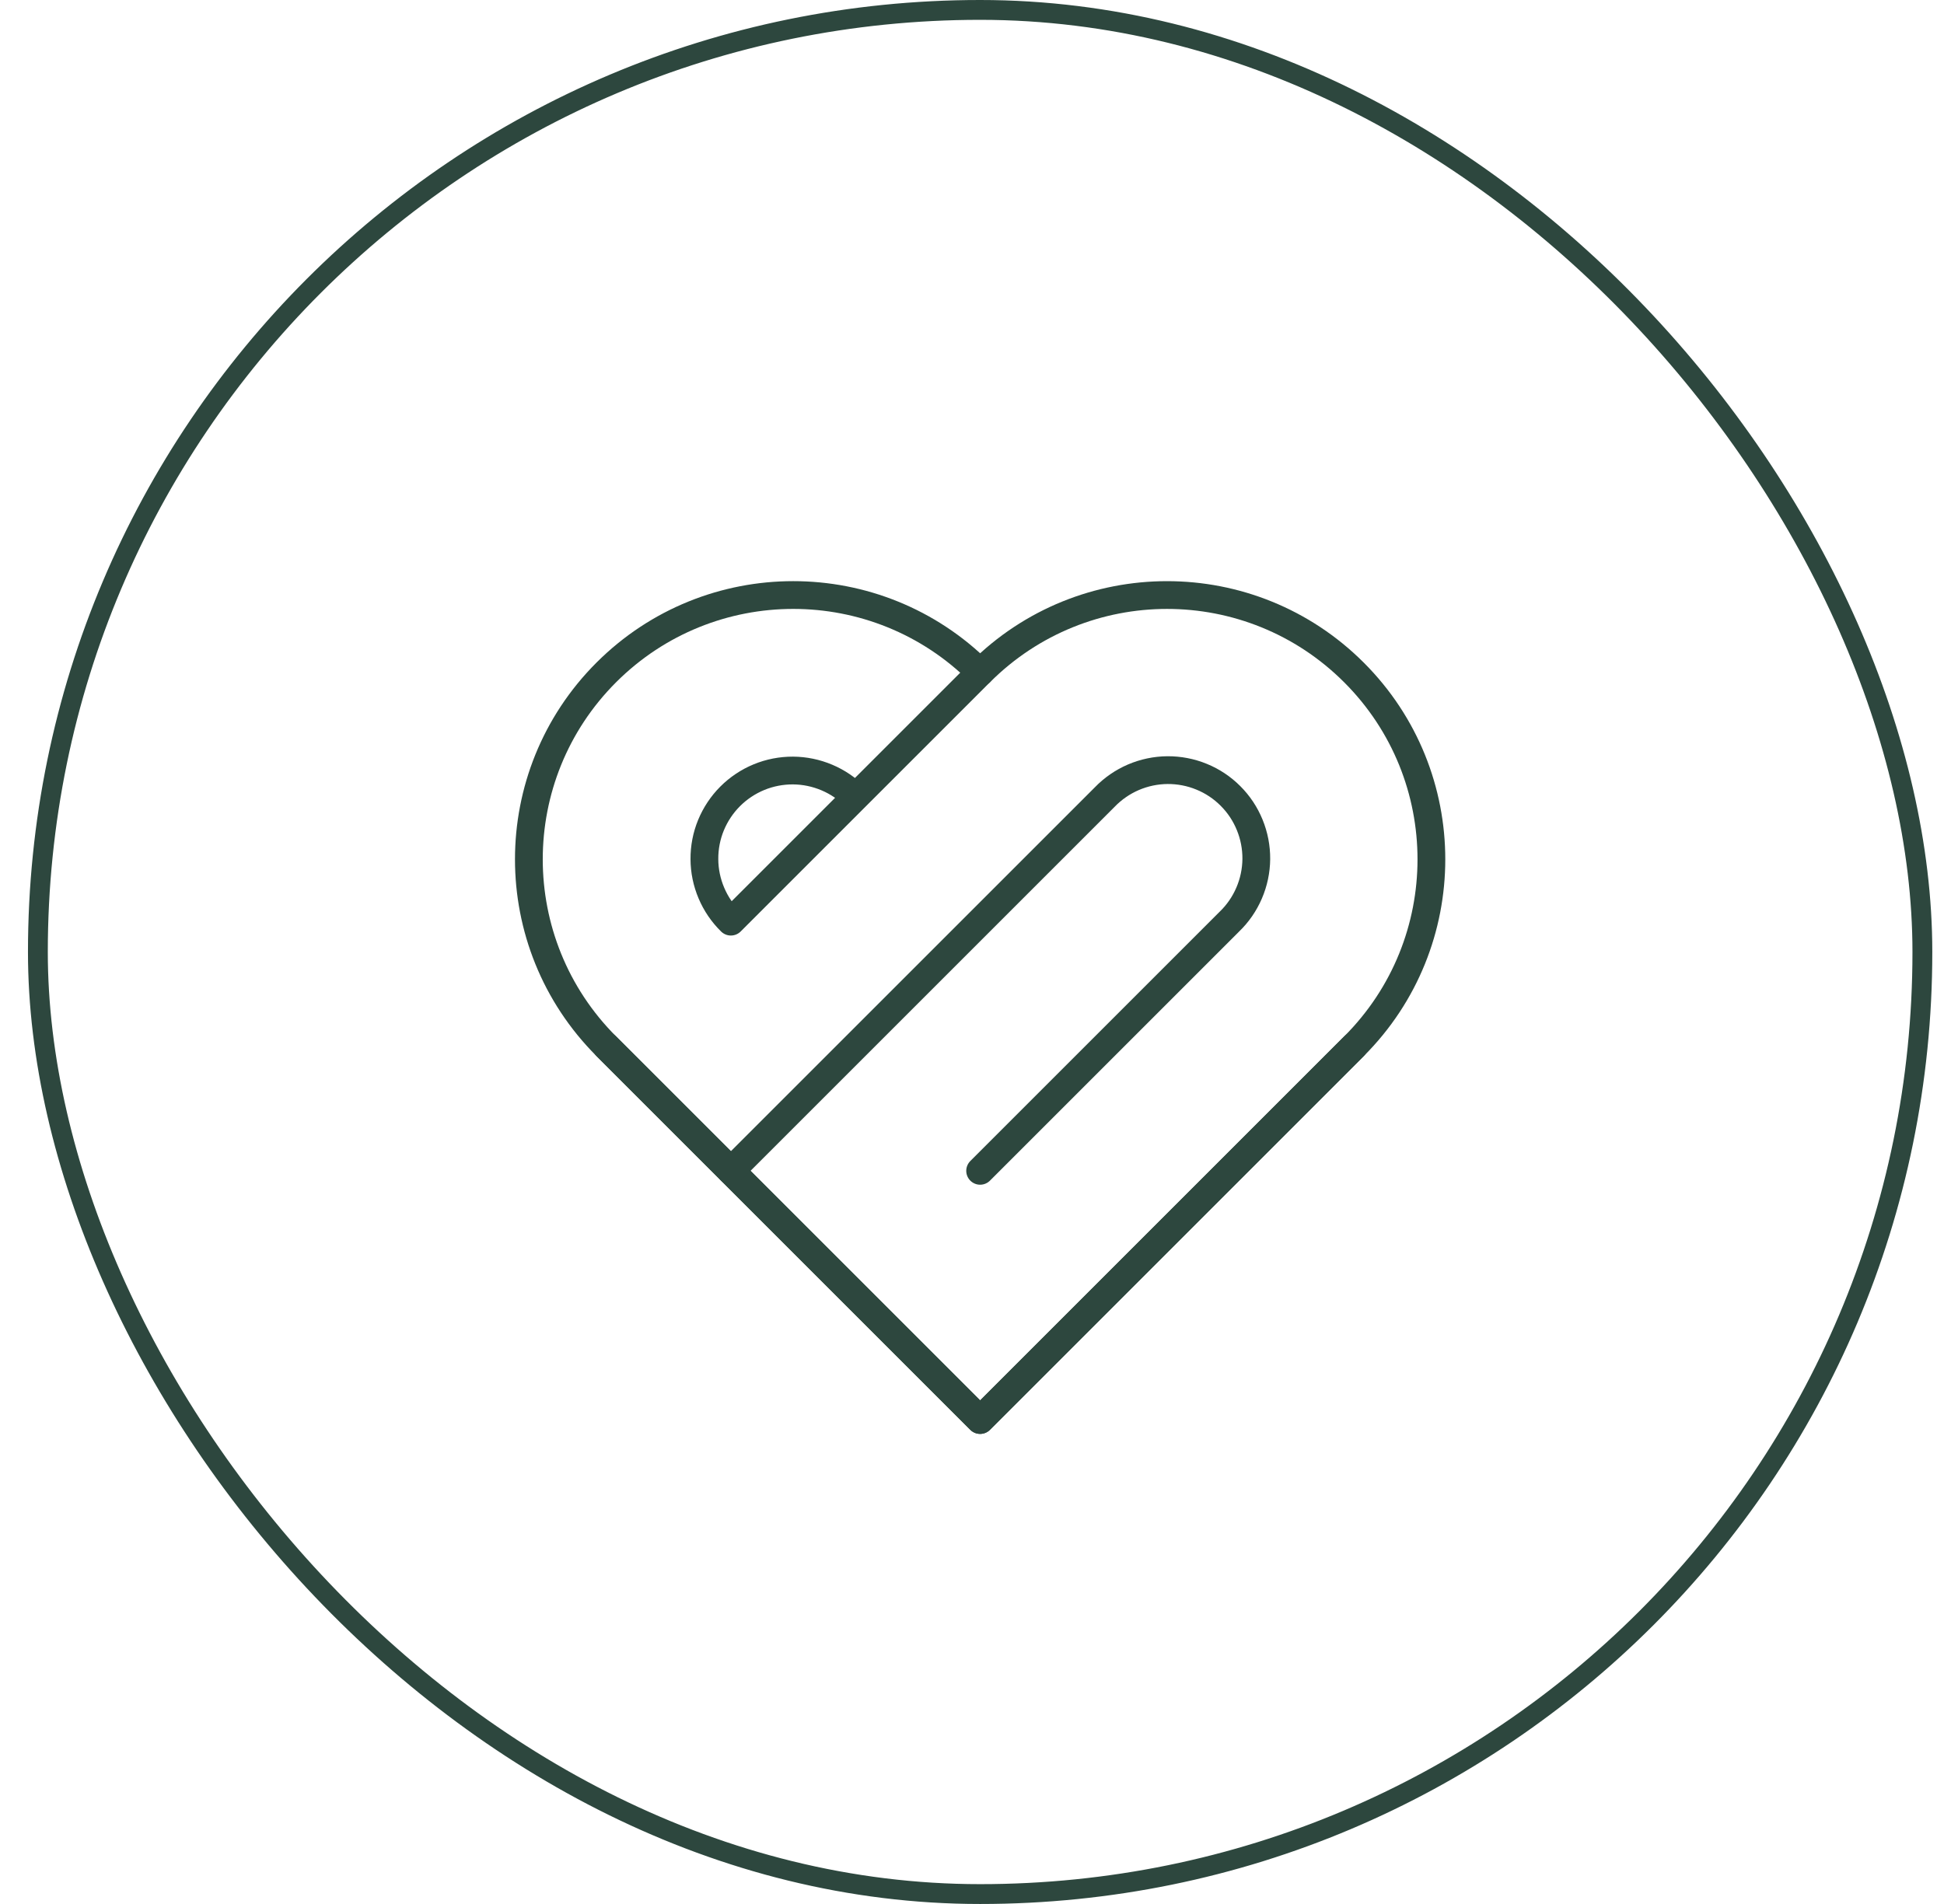
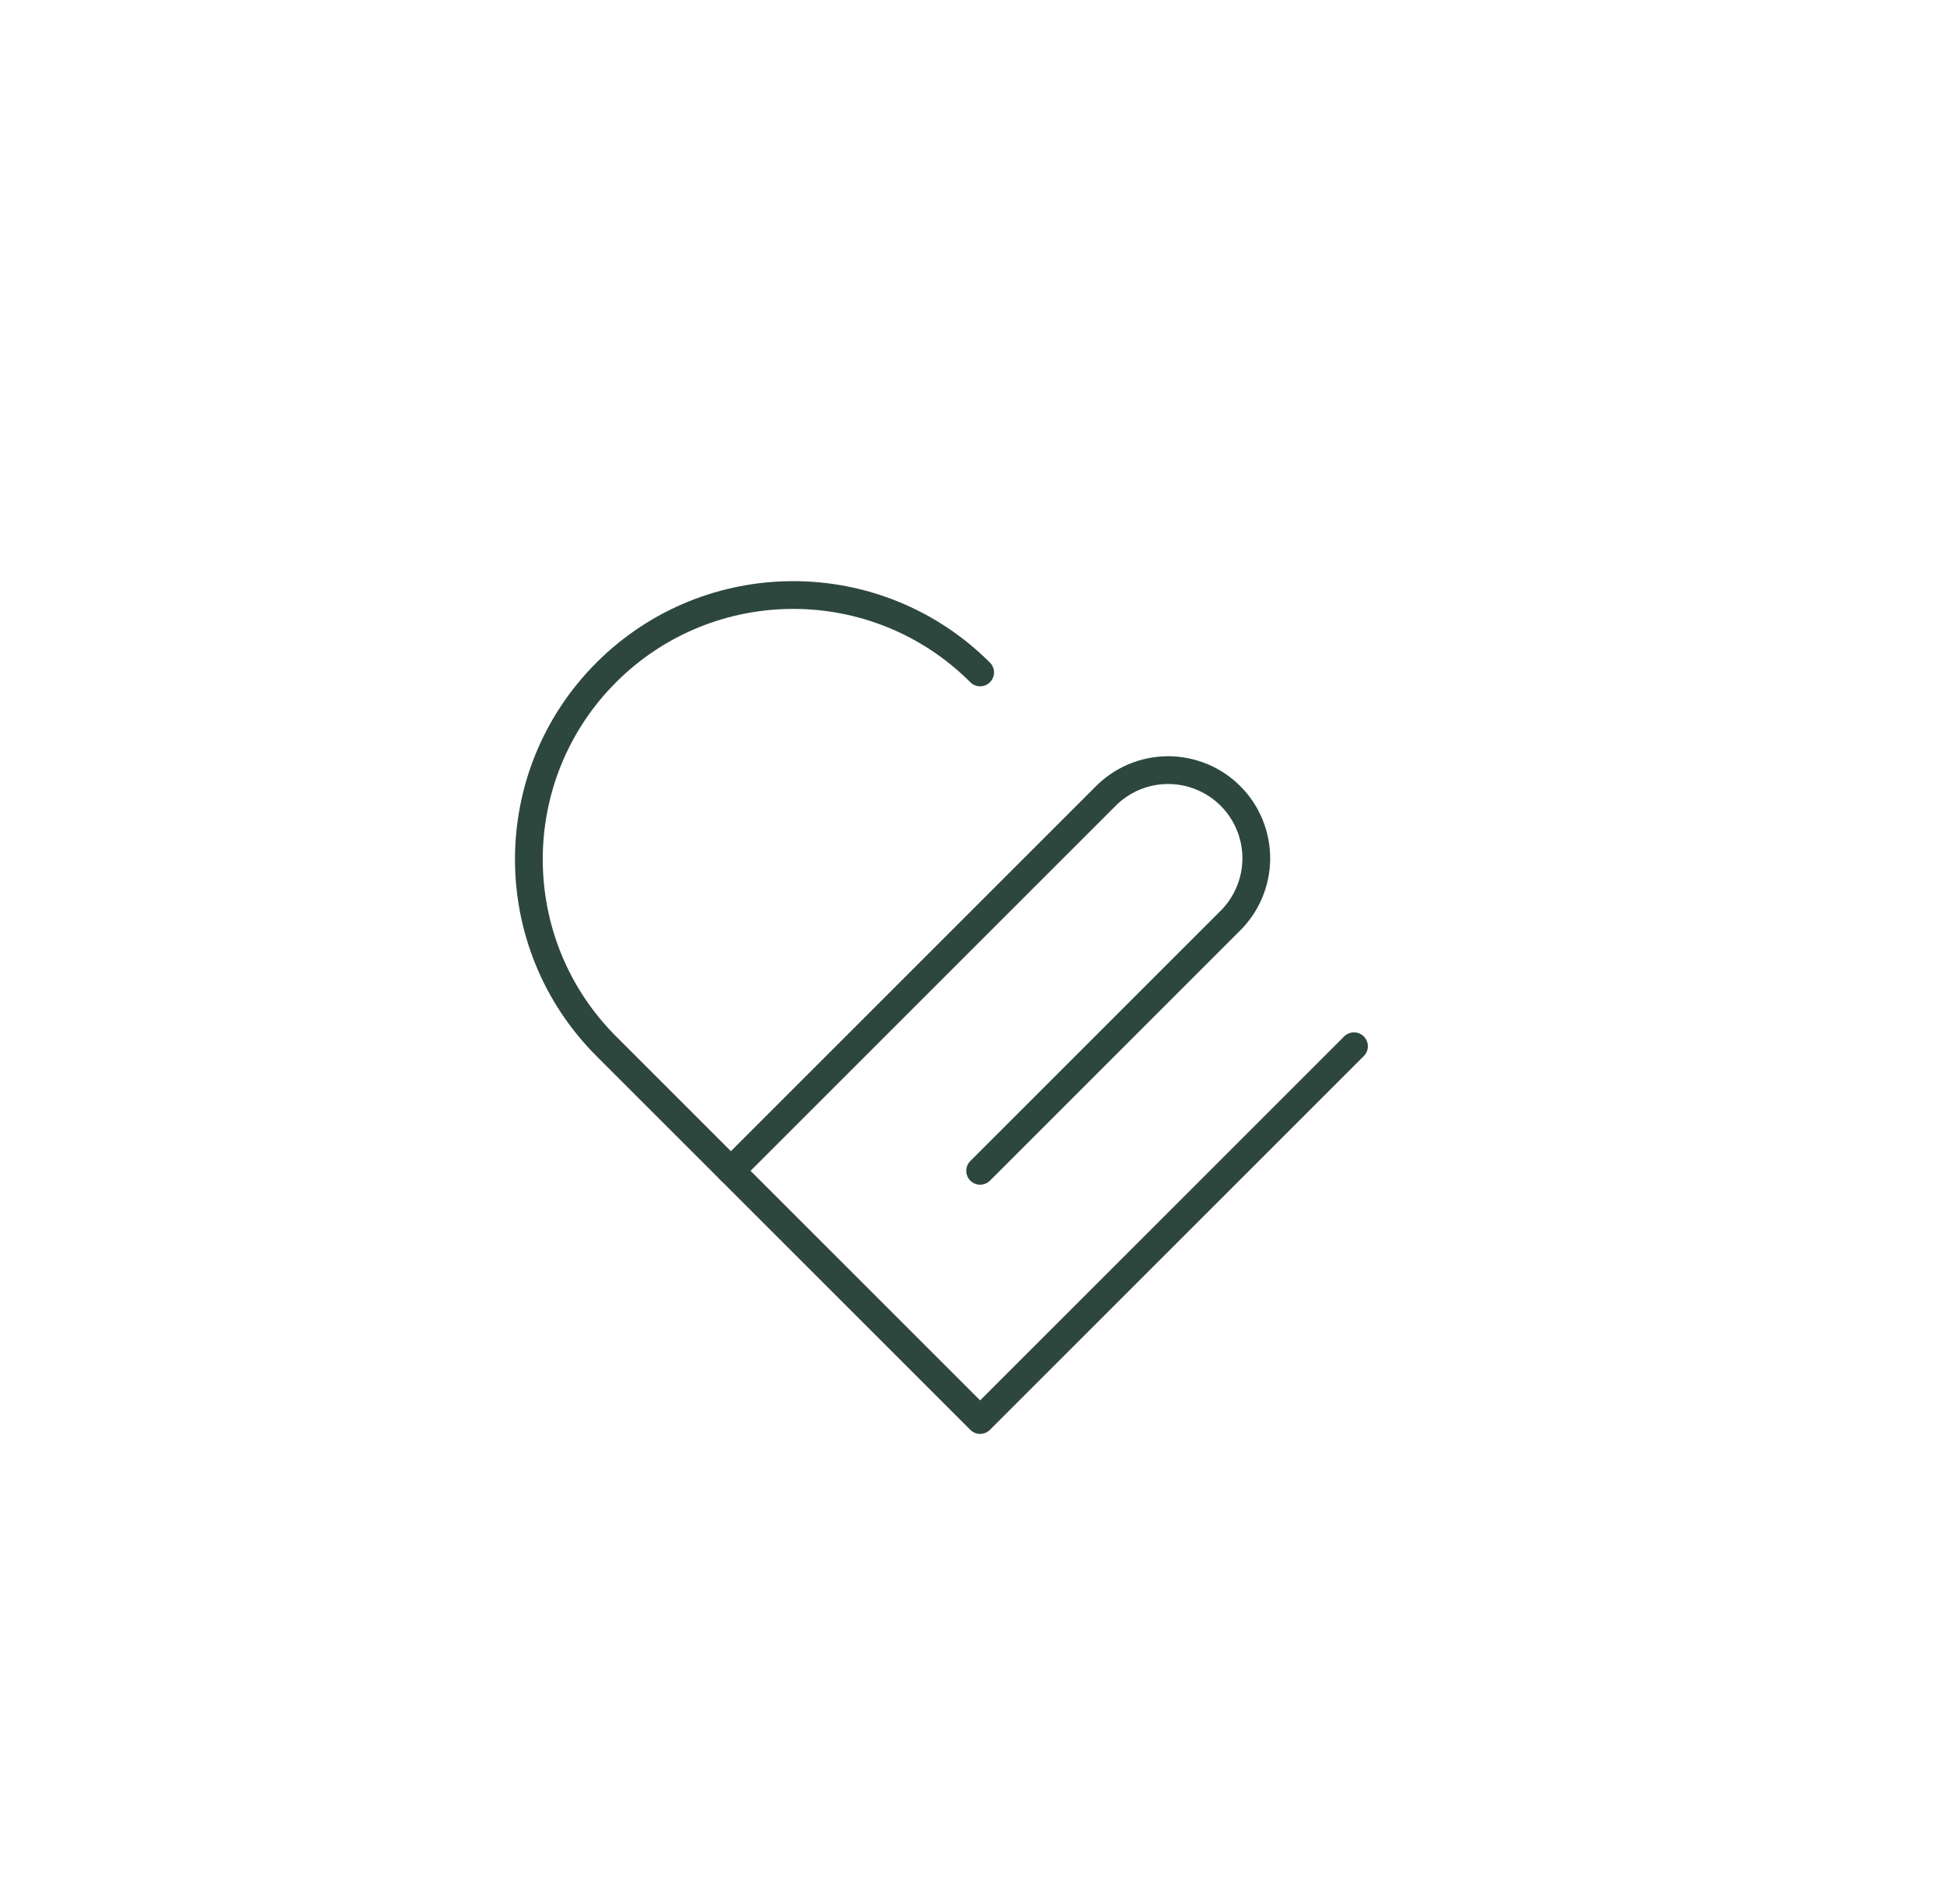
<svg xmlns="http://www.w3.org/2000/svg" width="49" height="48" viewBox="0 0 49 48" fill="none">
-   <rect x="0.955" y="0.25" width="47.5" height="47.5" rx="23.75" stroke="#2D473E" stroke-width="0.5" />
  <path d="M24.705 16.952C22.103 14.35 17.884 14.351 15.282 16.952C12.68 19.554 12.68 23.773 15.282 26.376L24.705 35.799L34.128 26.376" stroke="#2D473E" stroke-width="0.7" stroke-linecap="round" stroke-linejoin="round" />
-   <path d="M15.282 26.376L24.705 35.799L34.128 26.376C36.73 23.774 36.73 19.554 34.128 16.953C31.526 14.351 27.307 14.35 24.705 16.953M21.564 20.093C21.358 19.883 21.113 19.716 20.843 19.602C20.572 19.487 20.282 19.427 19.988 19.425C19.694 19.424 19.403 19.48 19.131 19.592C18.86 19.704 18.613 19.868 18.405 20.076C18.197 20.284 18.033 20.531 17.921 20.802C17.809 21.074 17.753 21.365 17.755 21.659C17.756 21.953 17.816 22.243 17.931 22.514C18.045 22.784 18.212 23.029 18.422 23.235L24.705 16.952" stroke="#2D473E" stroke-width="0.7" stroke-linecap="round" stroke-linejoin="round" />
  <path d="M18.423 29.517L27.847 20.093C28.052 19.881 28.297 19.712 28.568 19.595C28.839 19.479 29.13 19.418 29.425 19.415C29.72 19.413 30.013 19.469 30.286 19.581C30.559 19.692 30.807 19.857 31.015 20.066C31.224 20.274 31.389 20.523 31.5 20.796C31.612 21.069 31.668 21.361 31.666 21.656C31.663 21.951 31.602 22.242 31.485 22.514C31.369 22.785 31.2 23.03 30.987 23.235L24.705 29.517" stroke="#2D473E" stroke-width="0.7" stroke-linecap="round" stroke-linejoin="round" />
</svg>